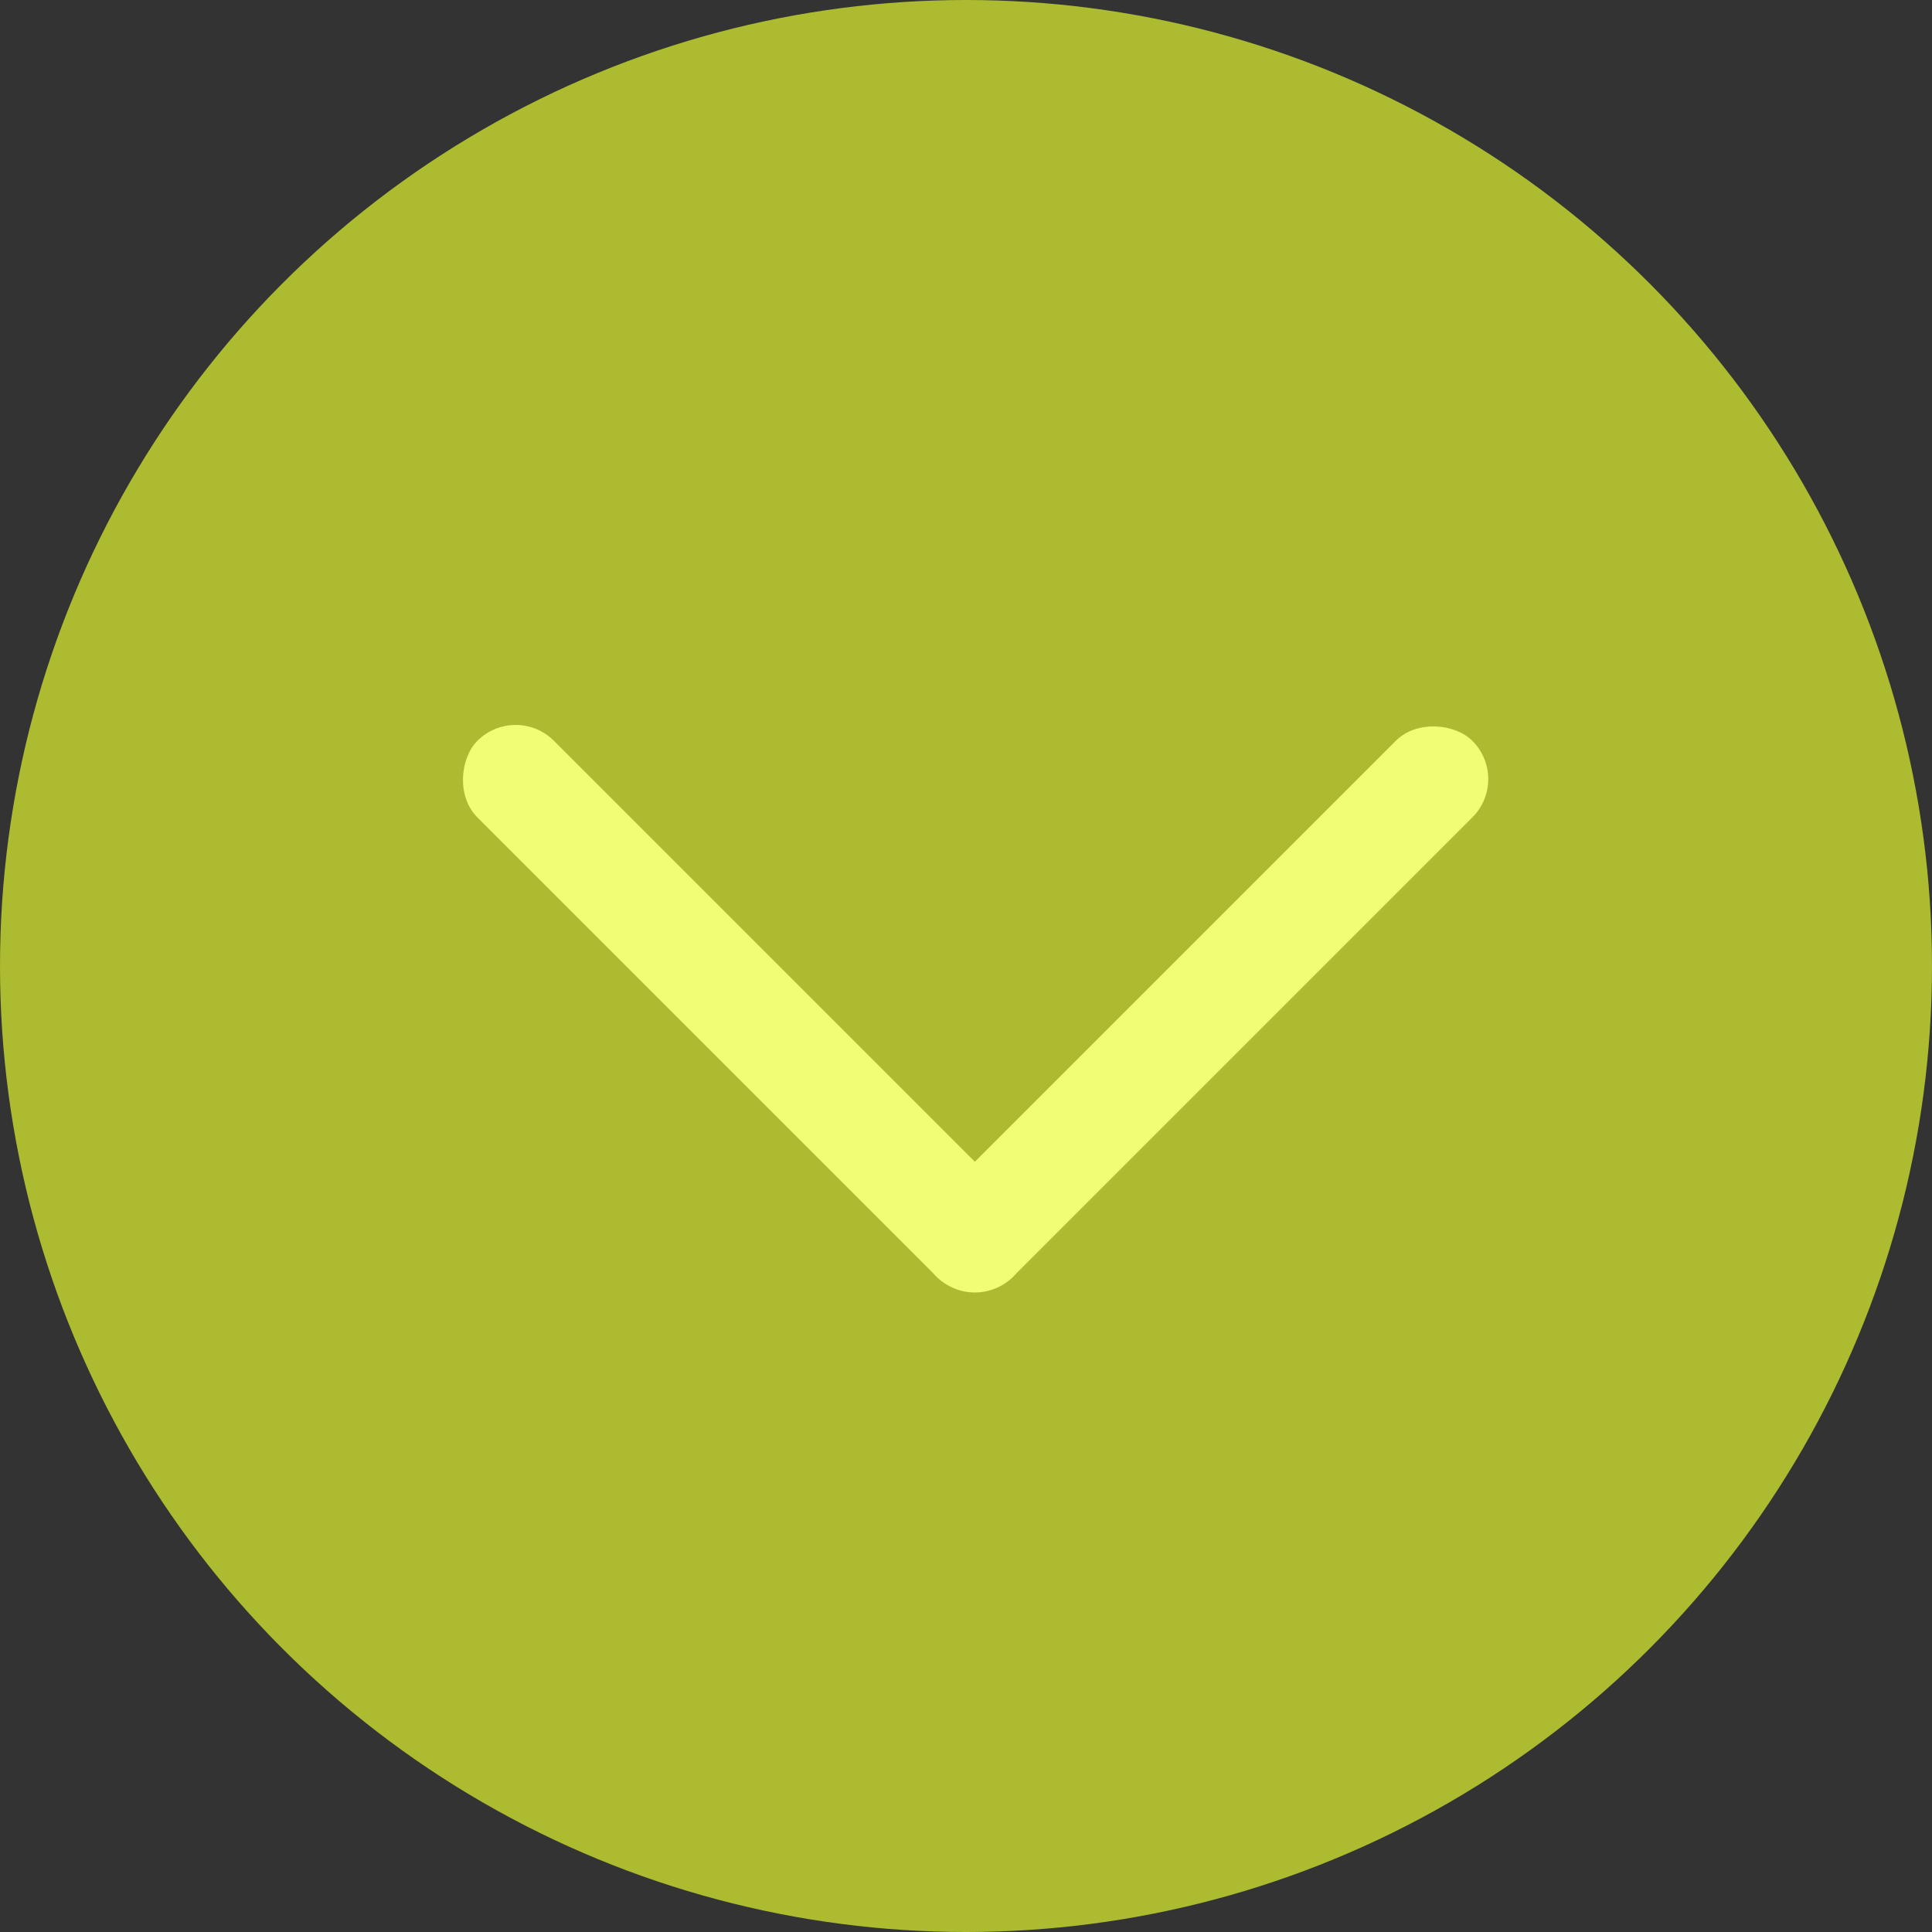
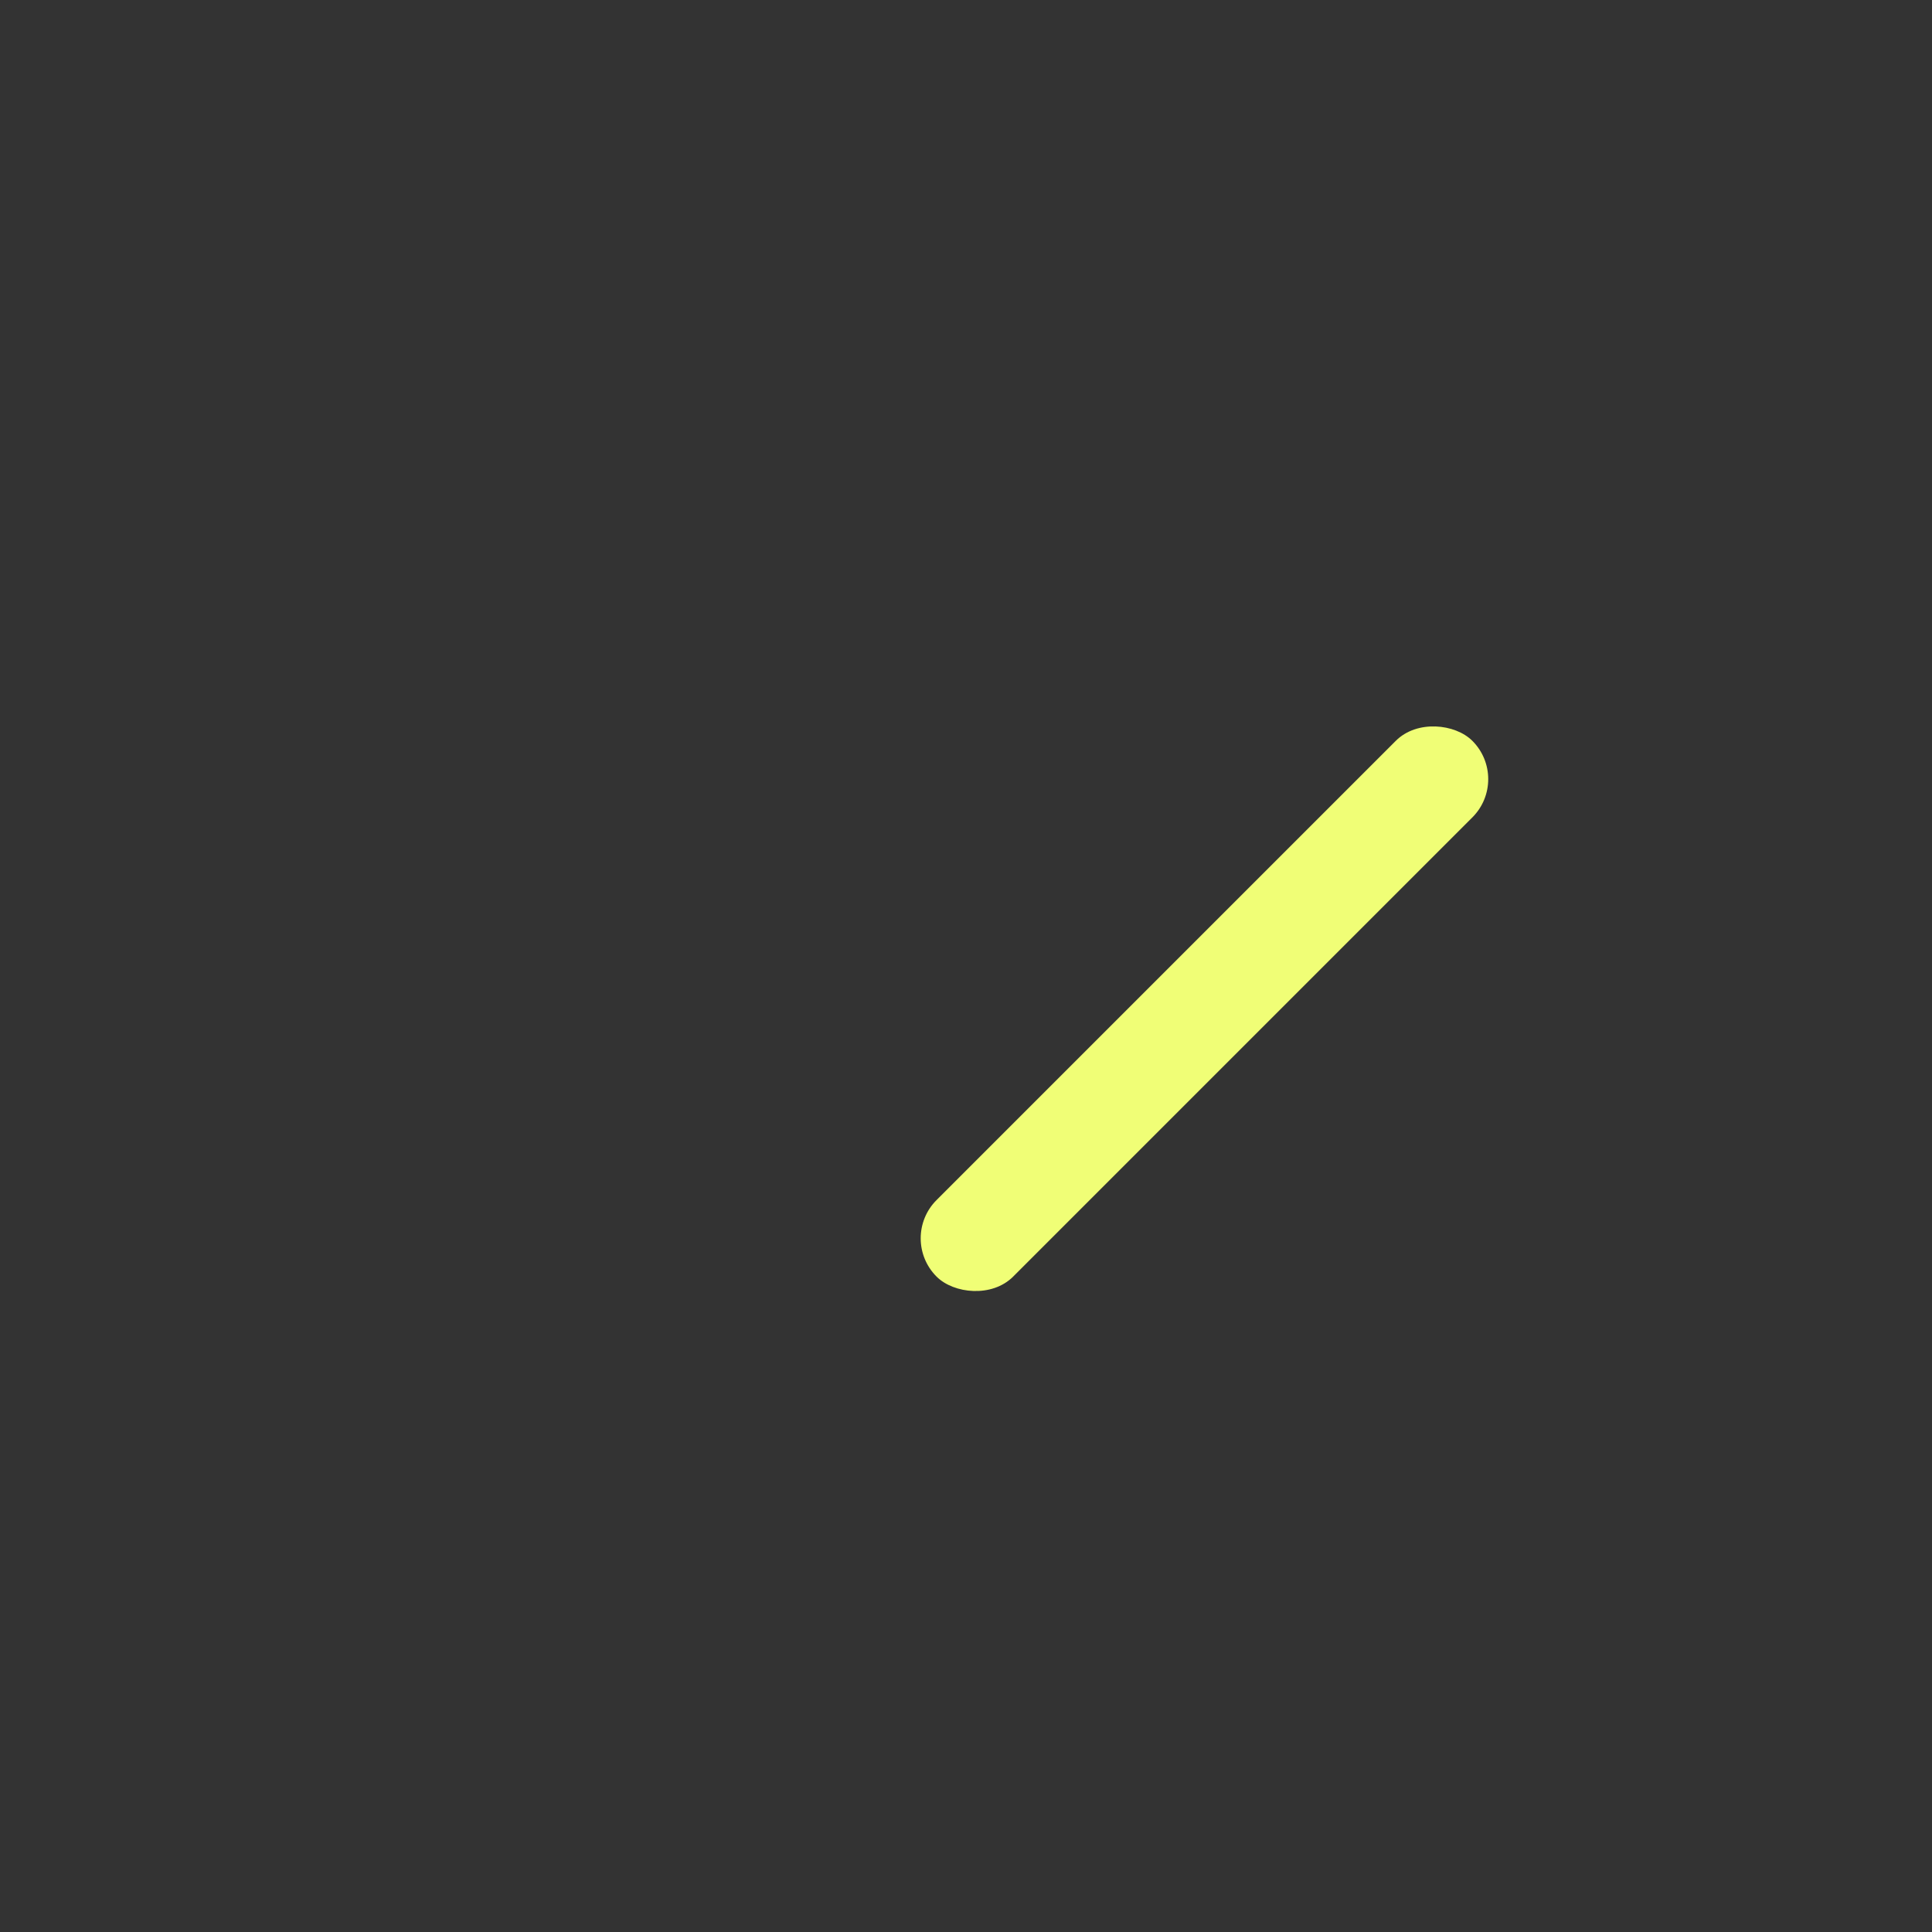
<svg xmlns="http://www.w3.org/2000/svg" width="22" height="22" viewBox="0 0 22 22" fill="none">
  <rect x="0" y="0" width="22" height="22" fill="#333333" stroke="none" />
-   <circle cx="11" cy="11" r="11" fill="#ACBB2F" />
-   <rect x="5.872" y="8" width="8.628" height="1.233" rx="0.616" transform="rotate(45 5.872 8)" fill="#F0FE76" />
  <rect x="10.229" y="14.101" width="8.628" height="1.233" rx="0.616" transform="rotate(-45 10.229 14.101)" fill="#F0FE76" />
</svg>